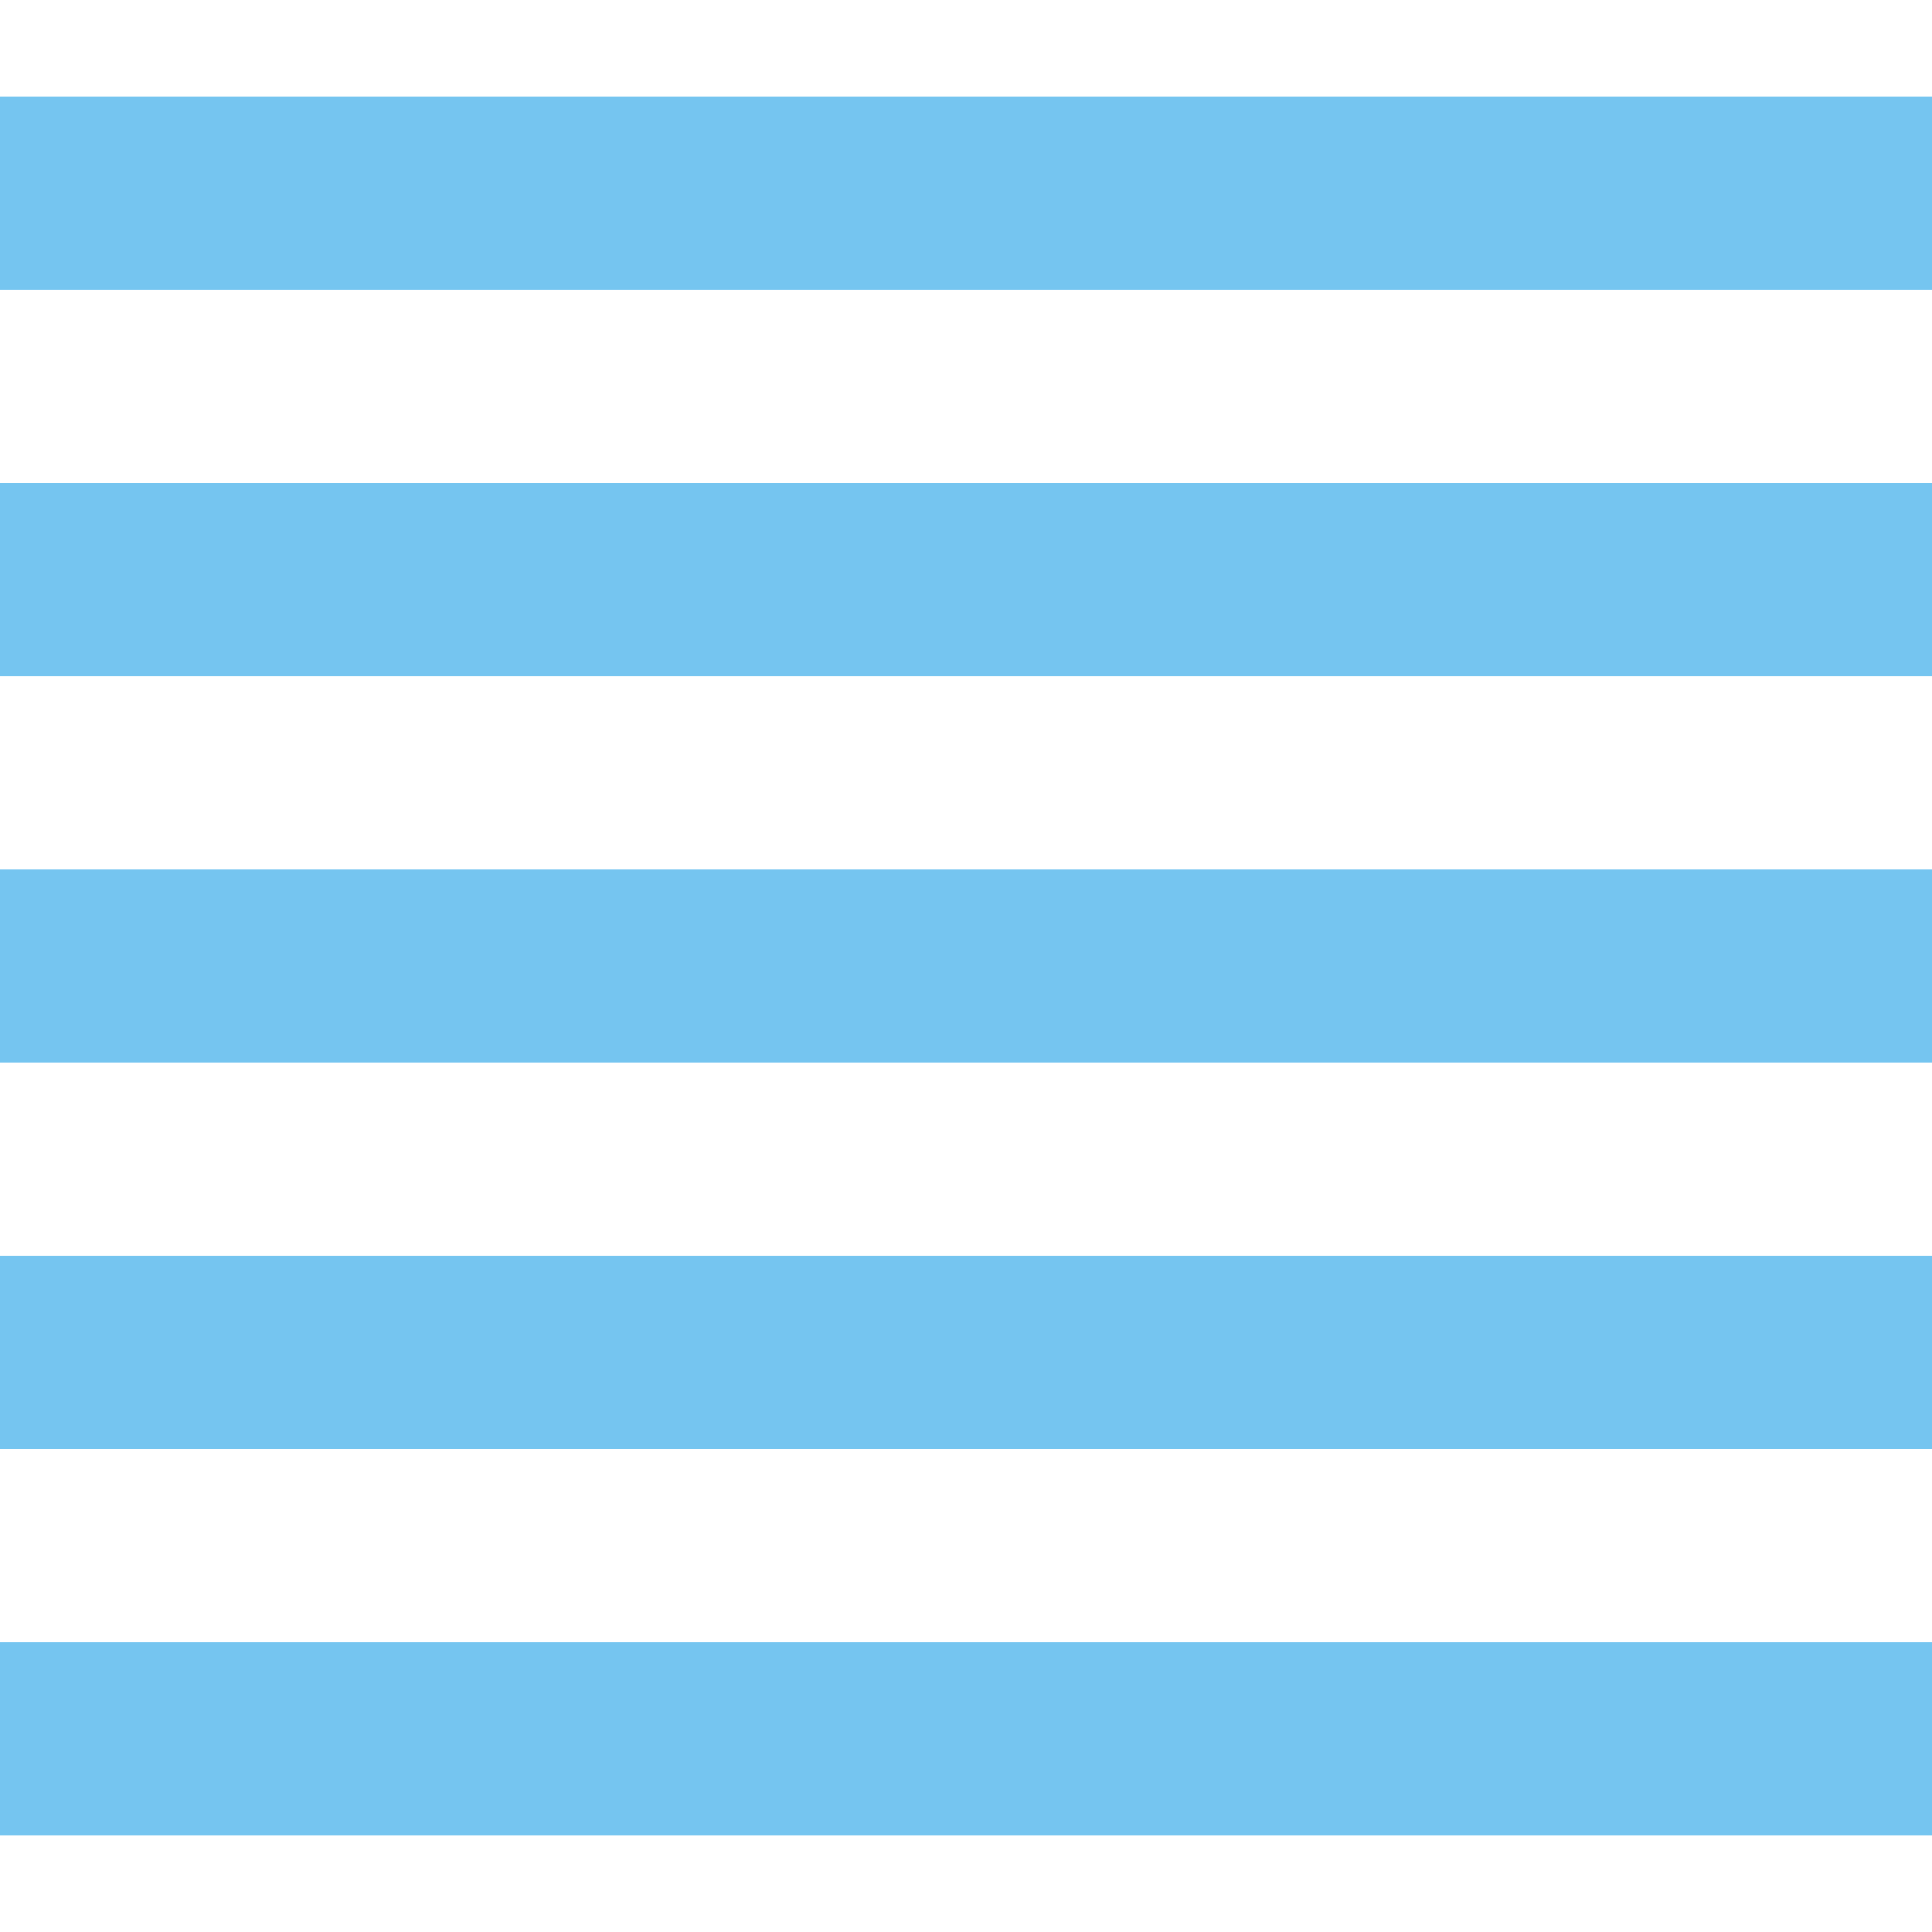
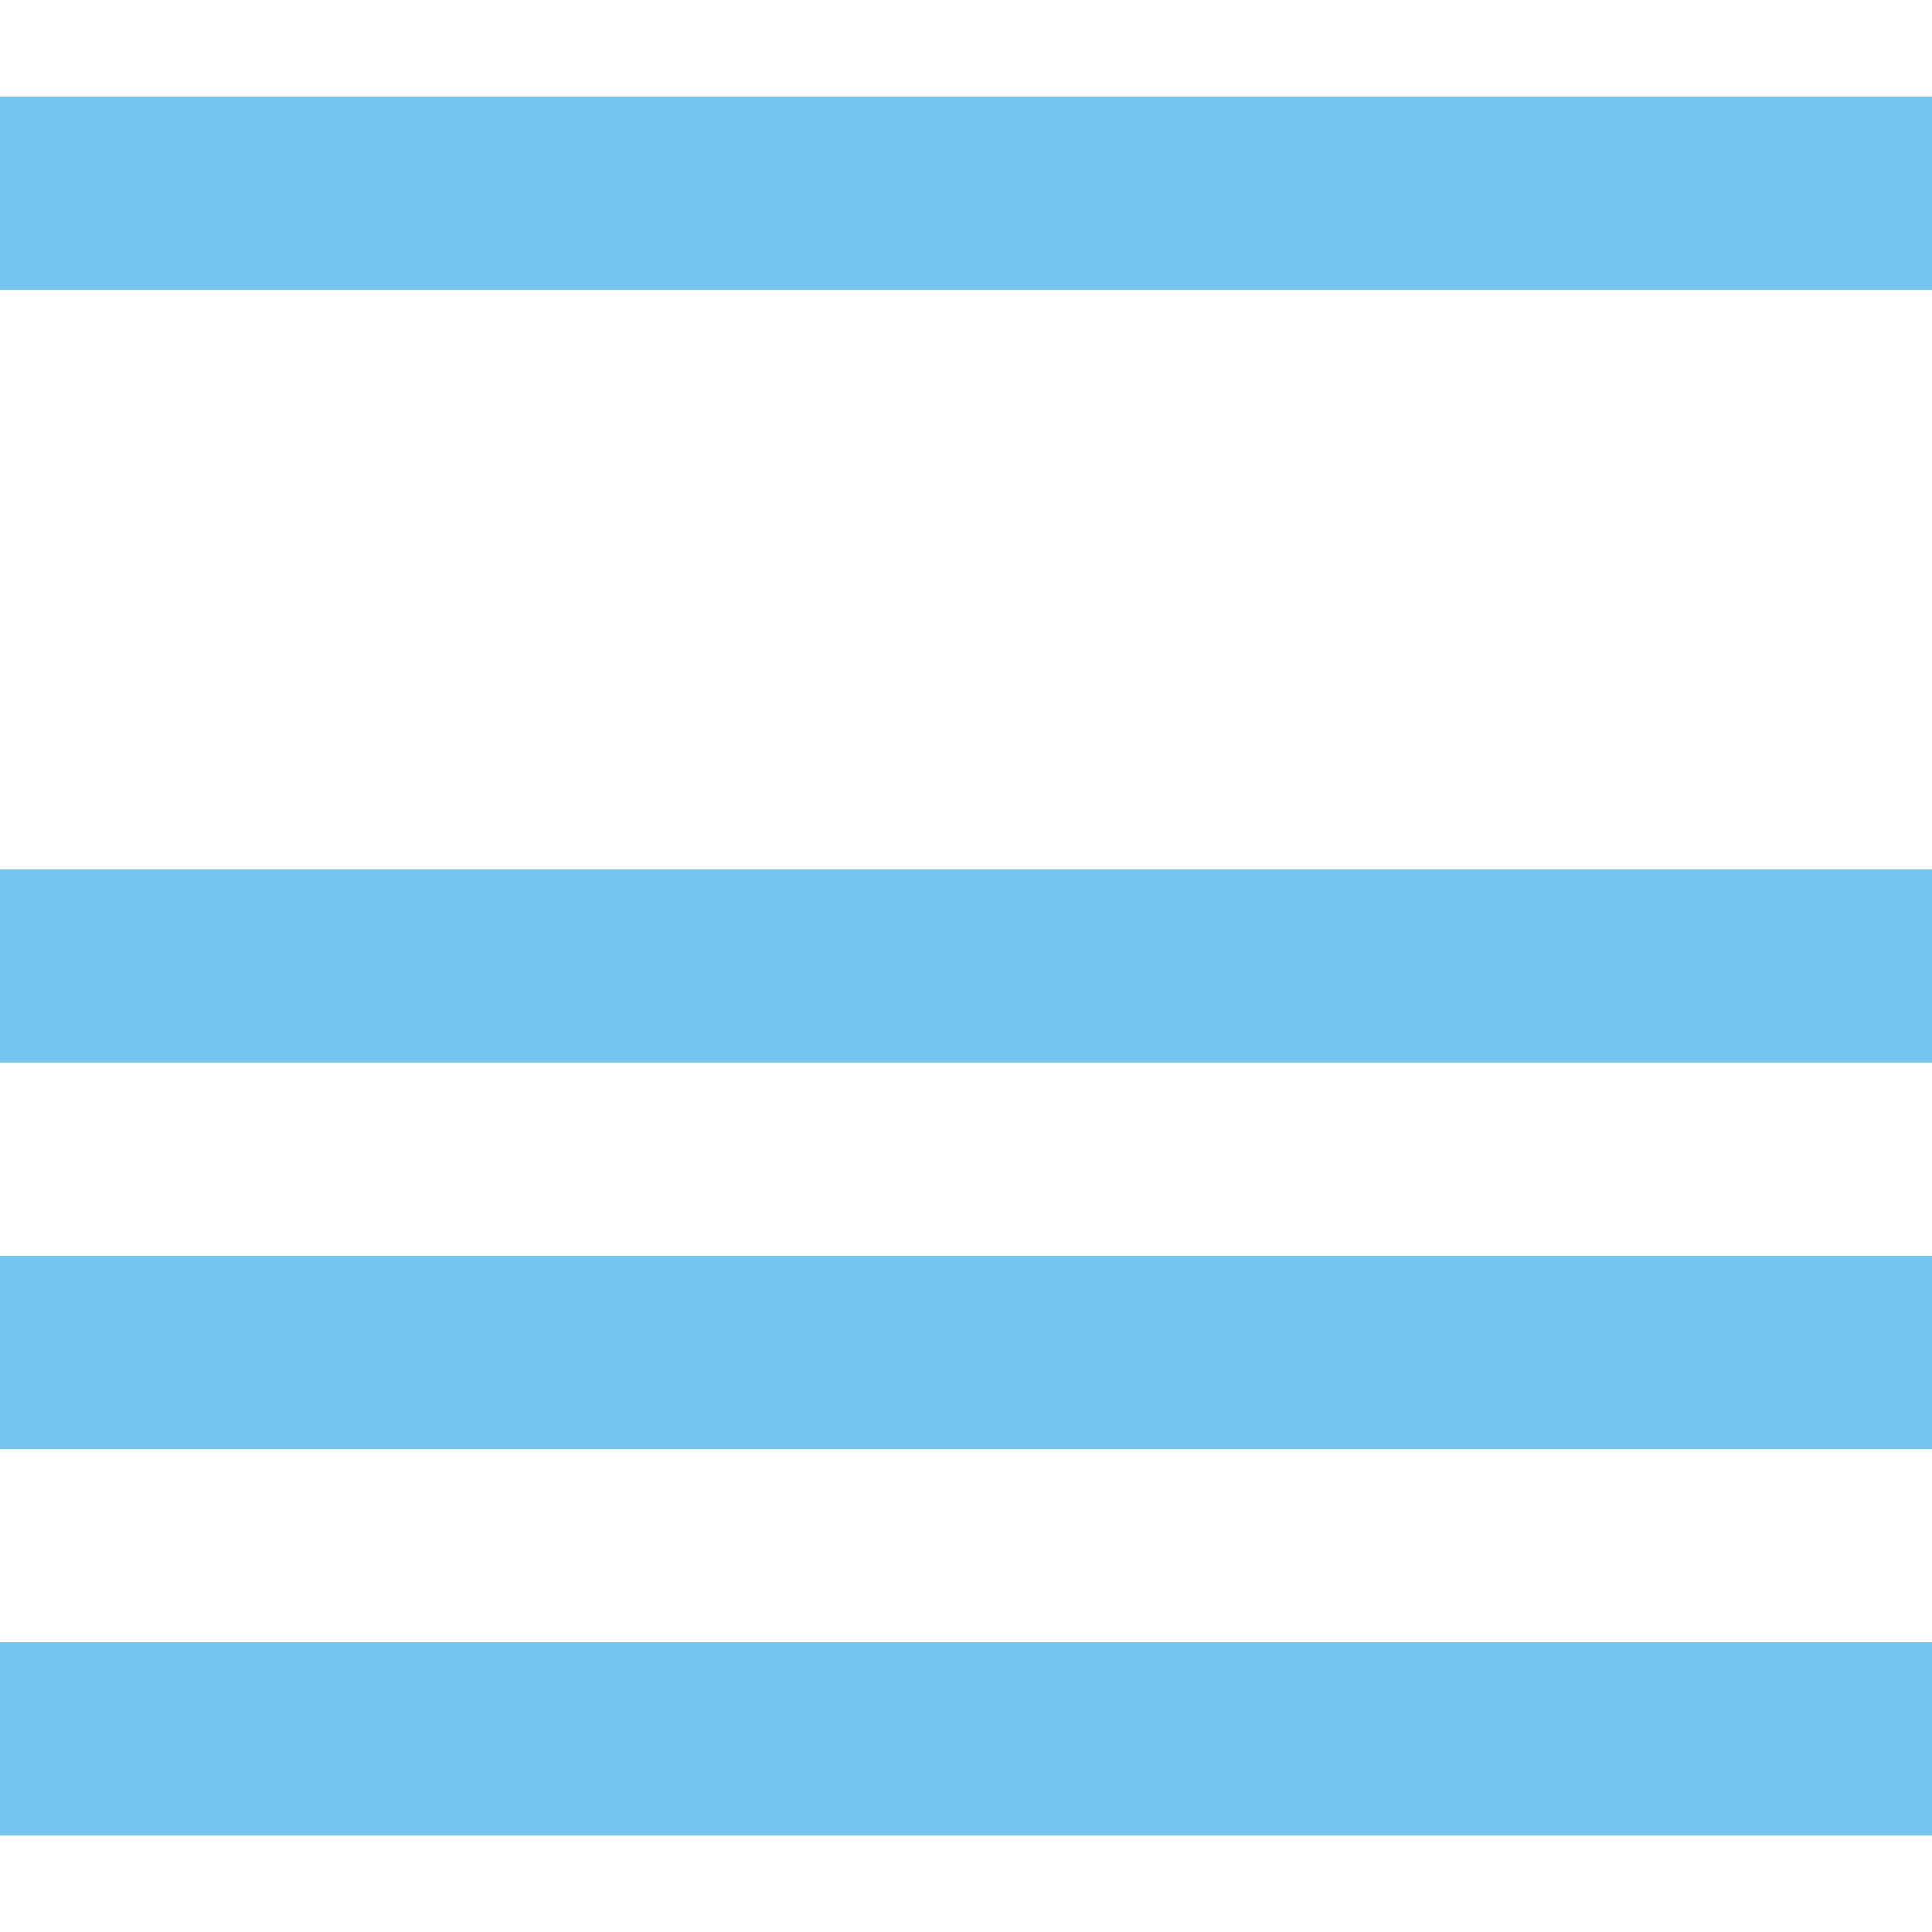
<svg xmlns="http://www.w3.org/2000/svg" xml:space="preserve" width="24in" height="24in" style="shape-rendering:geometricPrecision; text-rendering:geometricPrecision; image-rendering:optimizeQuality; fill-rule:evenodd; clip-rule:evenodd" viewBox="0 0 24 24">
  <defs>
    <style type="text/css">
   
    .fil0 {fill:#75C5F0}
   
  </style>
  </defs>
  <g id="Layer_x0020_1">
    <g id="_103638464">
      <polygon id="_40069416" class="fil0" points="0,1.2 0,3.6 24,3.6 24,1.2 " />
-       <polygon id="_40069328" class="fil0" points="0,6 0,8.4 24,8.4 24,6 " />
      <polygon id="_40069240" class="fil0" points="0,10.8 0,13.2 24,13.2 24,10.8 " />
      <polygon id="_40069152" class="fil0" points="0,15.6 0,18 24,18 24,15.6 " />
      <polygon id="_40069064" class="fil0" points="0,20.4 0,22.8 24,22.8 24,20.4 " />
    </g>
  </g>
</svg>